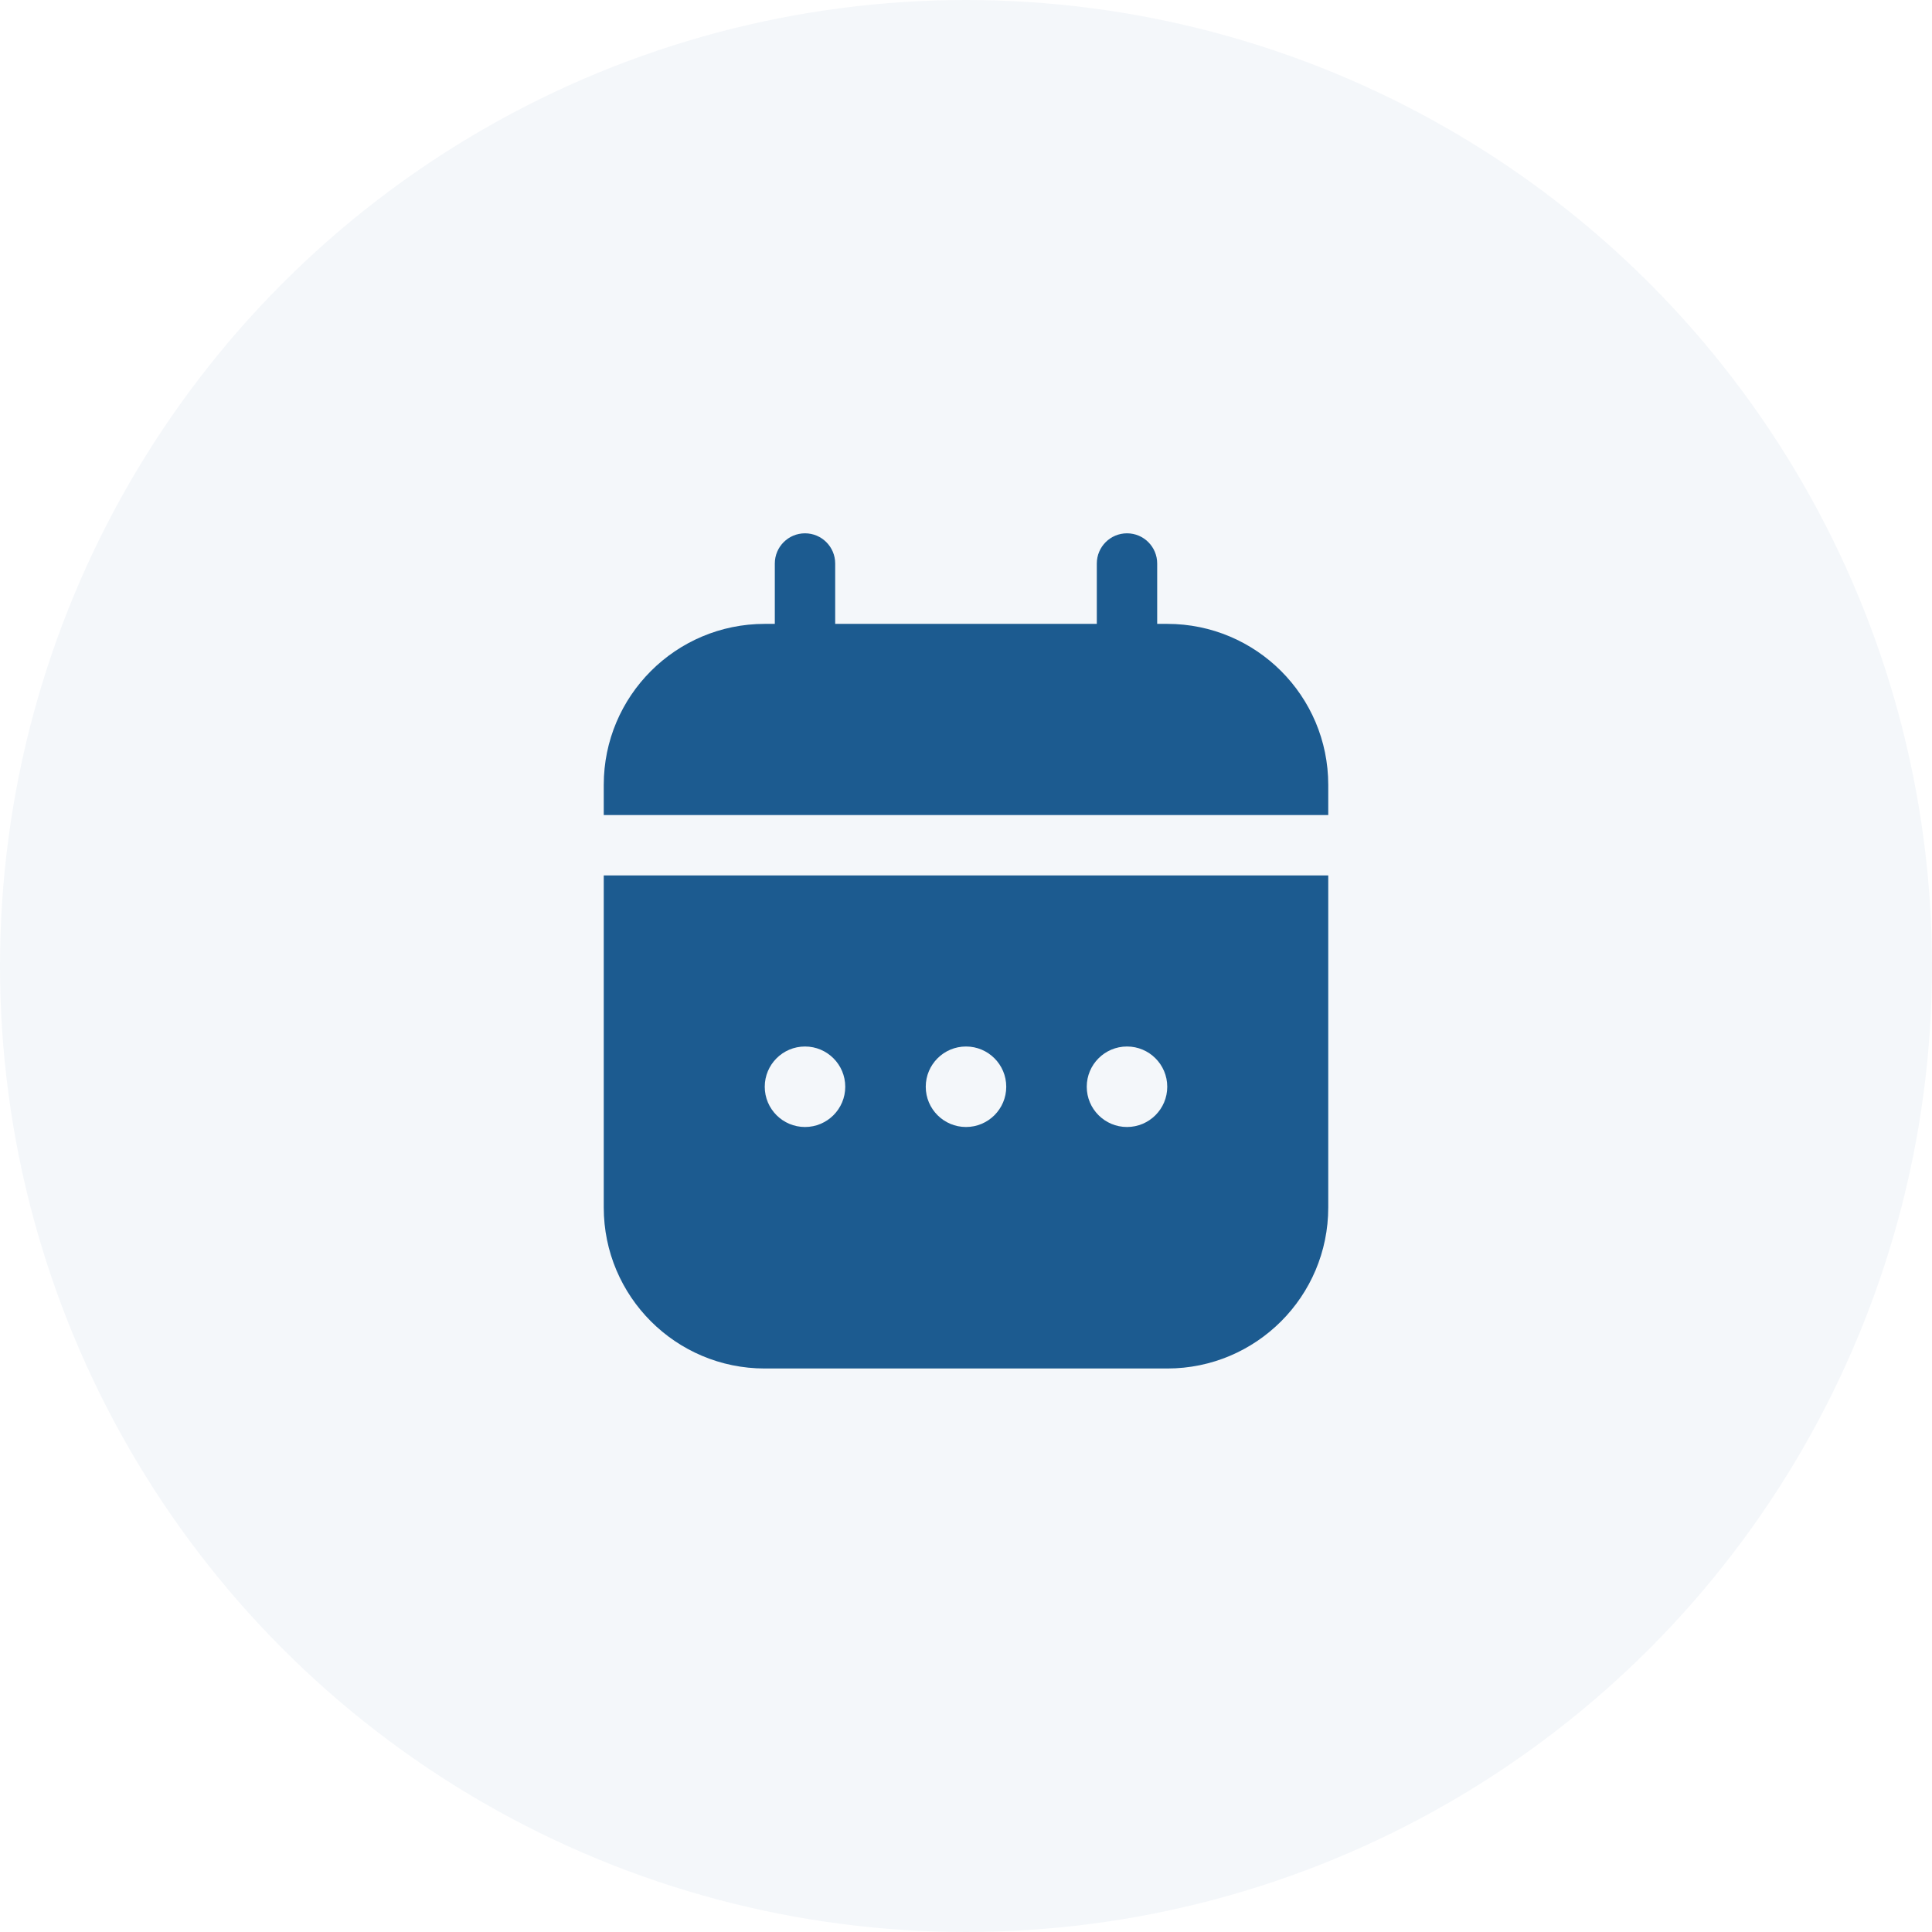
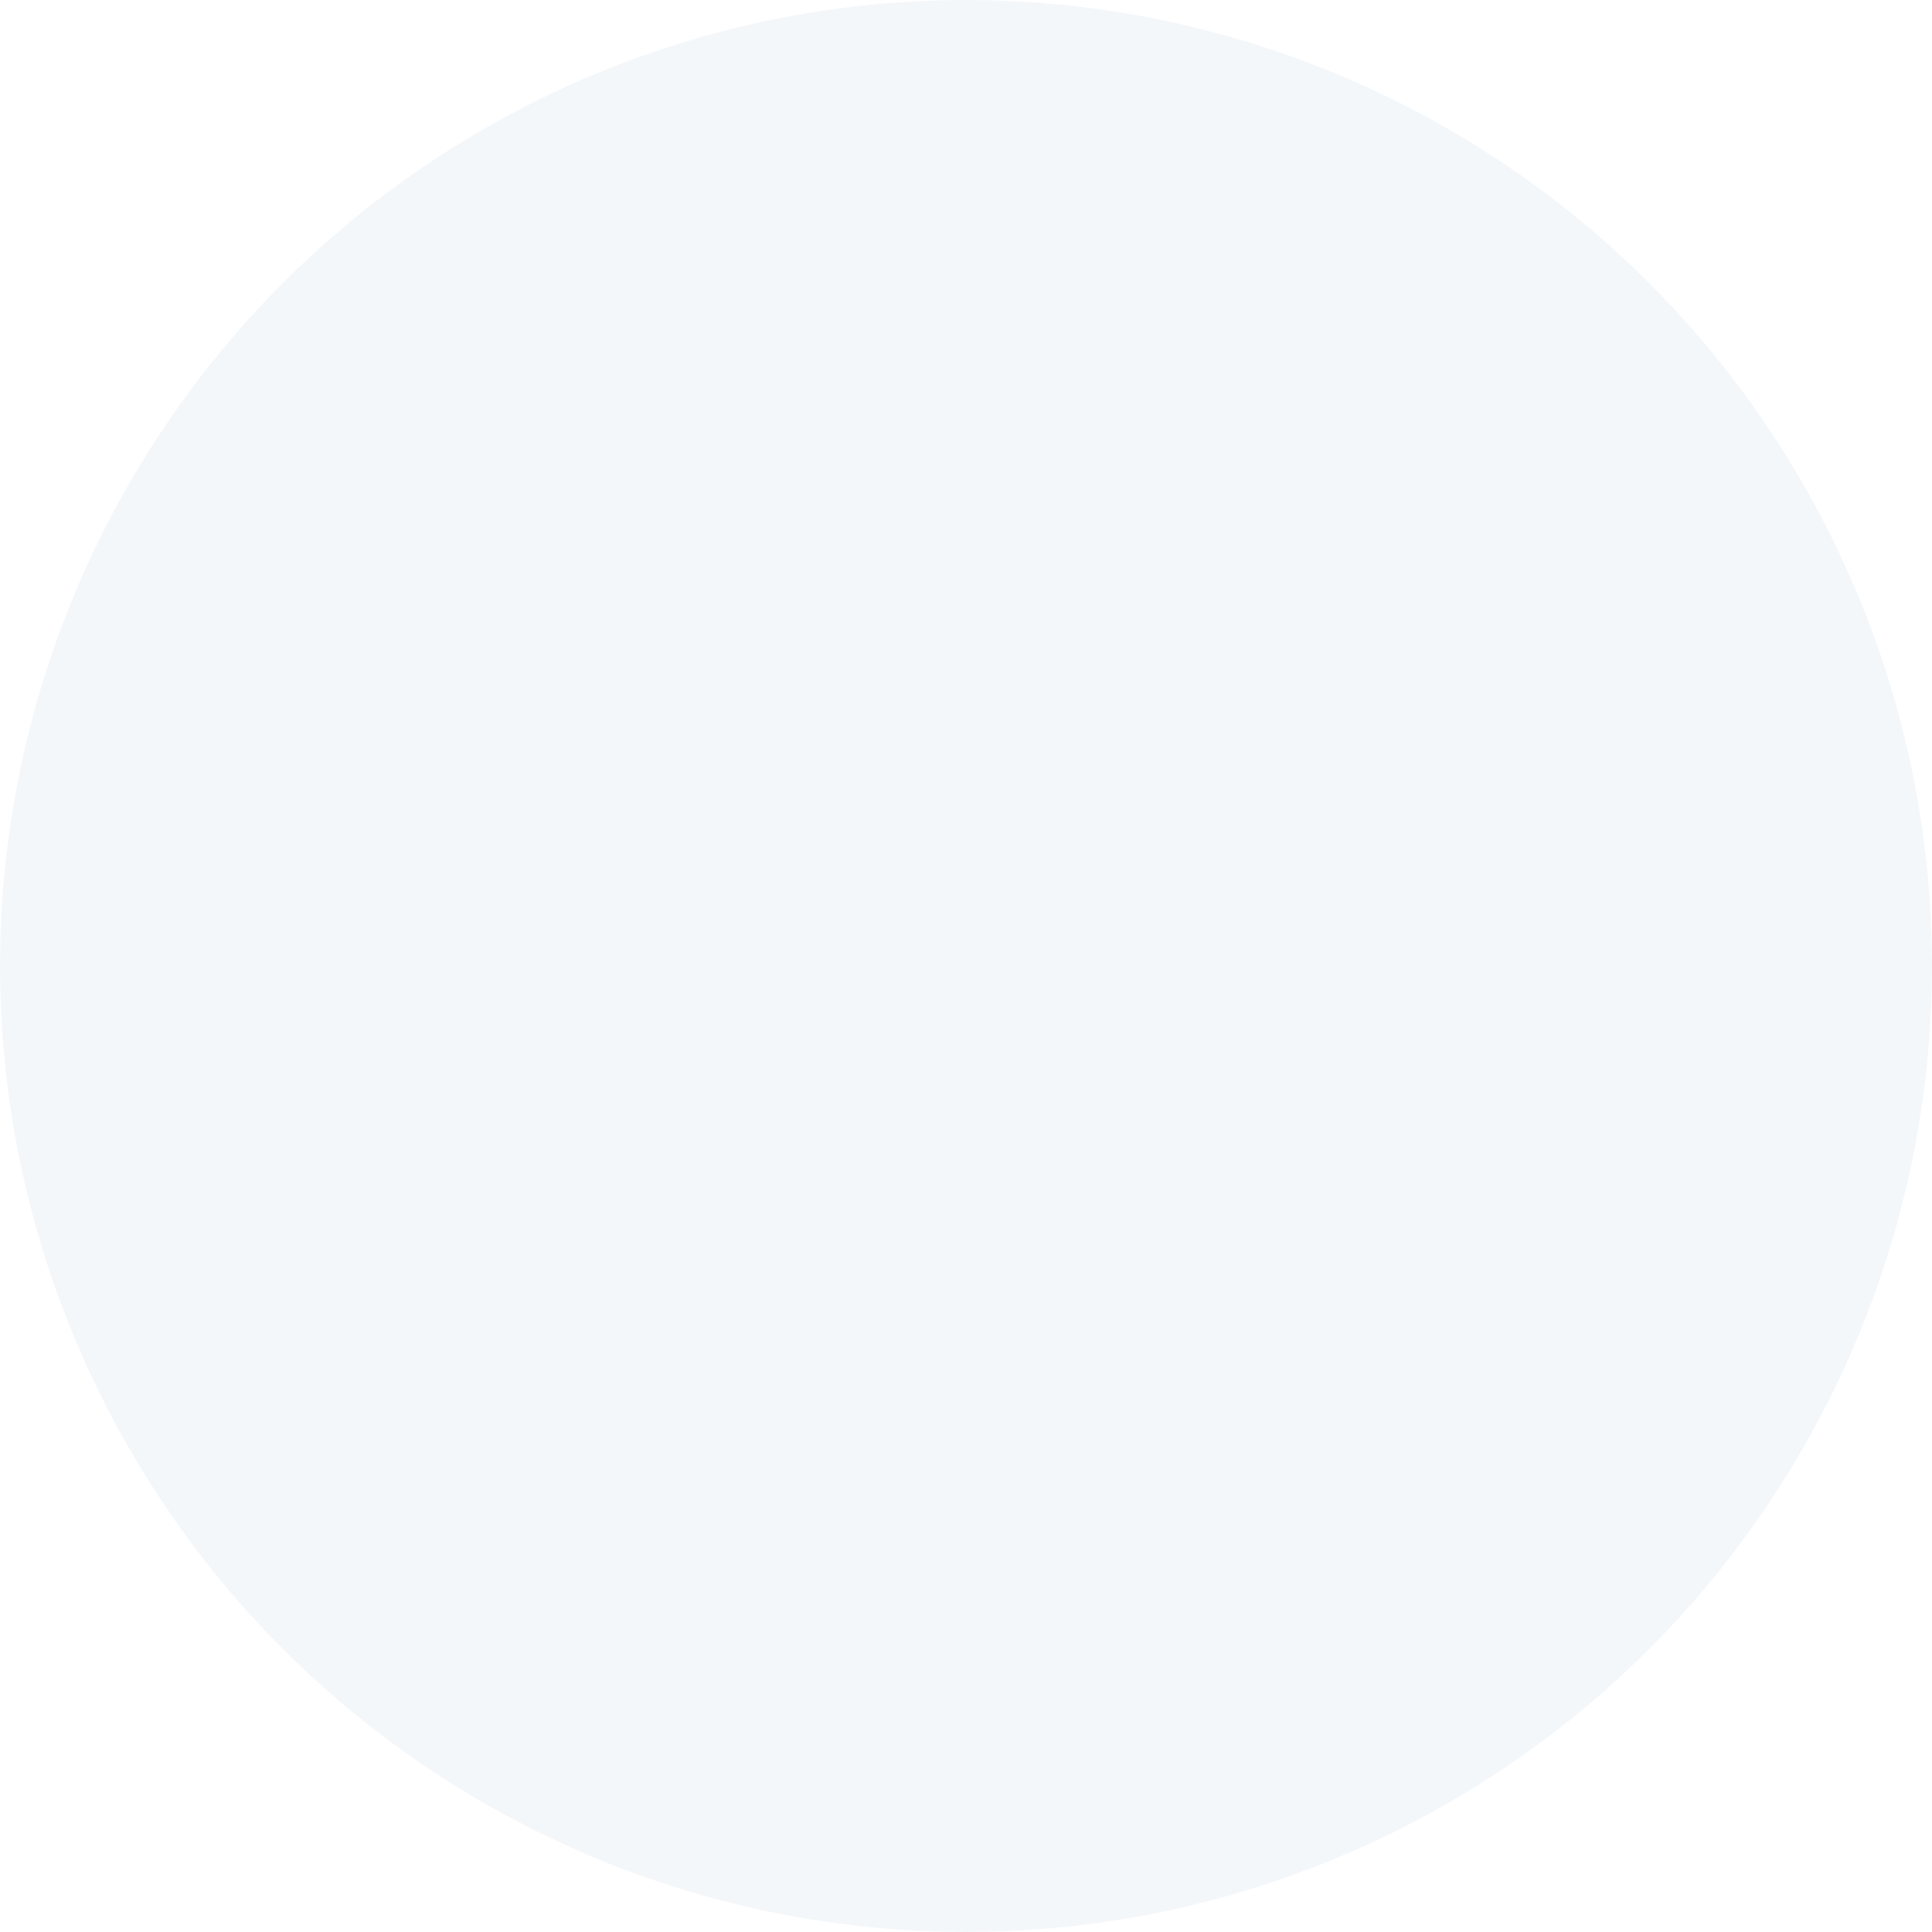
<svg xmlns="http://www.w3.org/2000/svg" width="48" height="48" viewBox="0 0 48 48" fill="none">
  <circle cx="24" cy="24" r="24" fill="#1C5B90" fill-opacity="0.05" />
-   <path fill-rule="evenodd" clip-rule="evenodd" d="M20.75 14C20.75 13.586 20.414 13.25 20 13.25C19.586 13.25 19.25 13.586 19.25 14V15.5H19C16.791 15.5 15 17.291 15 19.5V20.25H33V19.5C33 17.291 31.209 15.5 29 15.5H28.75V14C28.75 13.586 28.414 13.25 28 13.25C27.586 13.25 27.25 13.586 27.25 14V15.5H20.75V14ZM15 21.75H33V30C33 32.209 31.209 34 29 34H19C16.791 34 15 32.209 15 30V21.75ZM24 28C24.552 28 25 27.552 25 27C25 26.448 24.552 26 24 26C23.448 26 23 26.448 23 27C23 27.552 23.448 28 24 28ZM29 27C29 27.552 28.552 28 28 28C27.448 28 27 27.552 27 27C27 26.448 27.448 26 28 26C28.552 26 29 26.448 29 27ZM20 28C20.552 28 21 27.552 21 27C21 26.448 20.552 26 20 26C19.448 26 19 26.448 19 27C19 27.552 19.448 28 20 28Z" fill="#1C5B90" />
</svg>